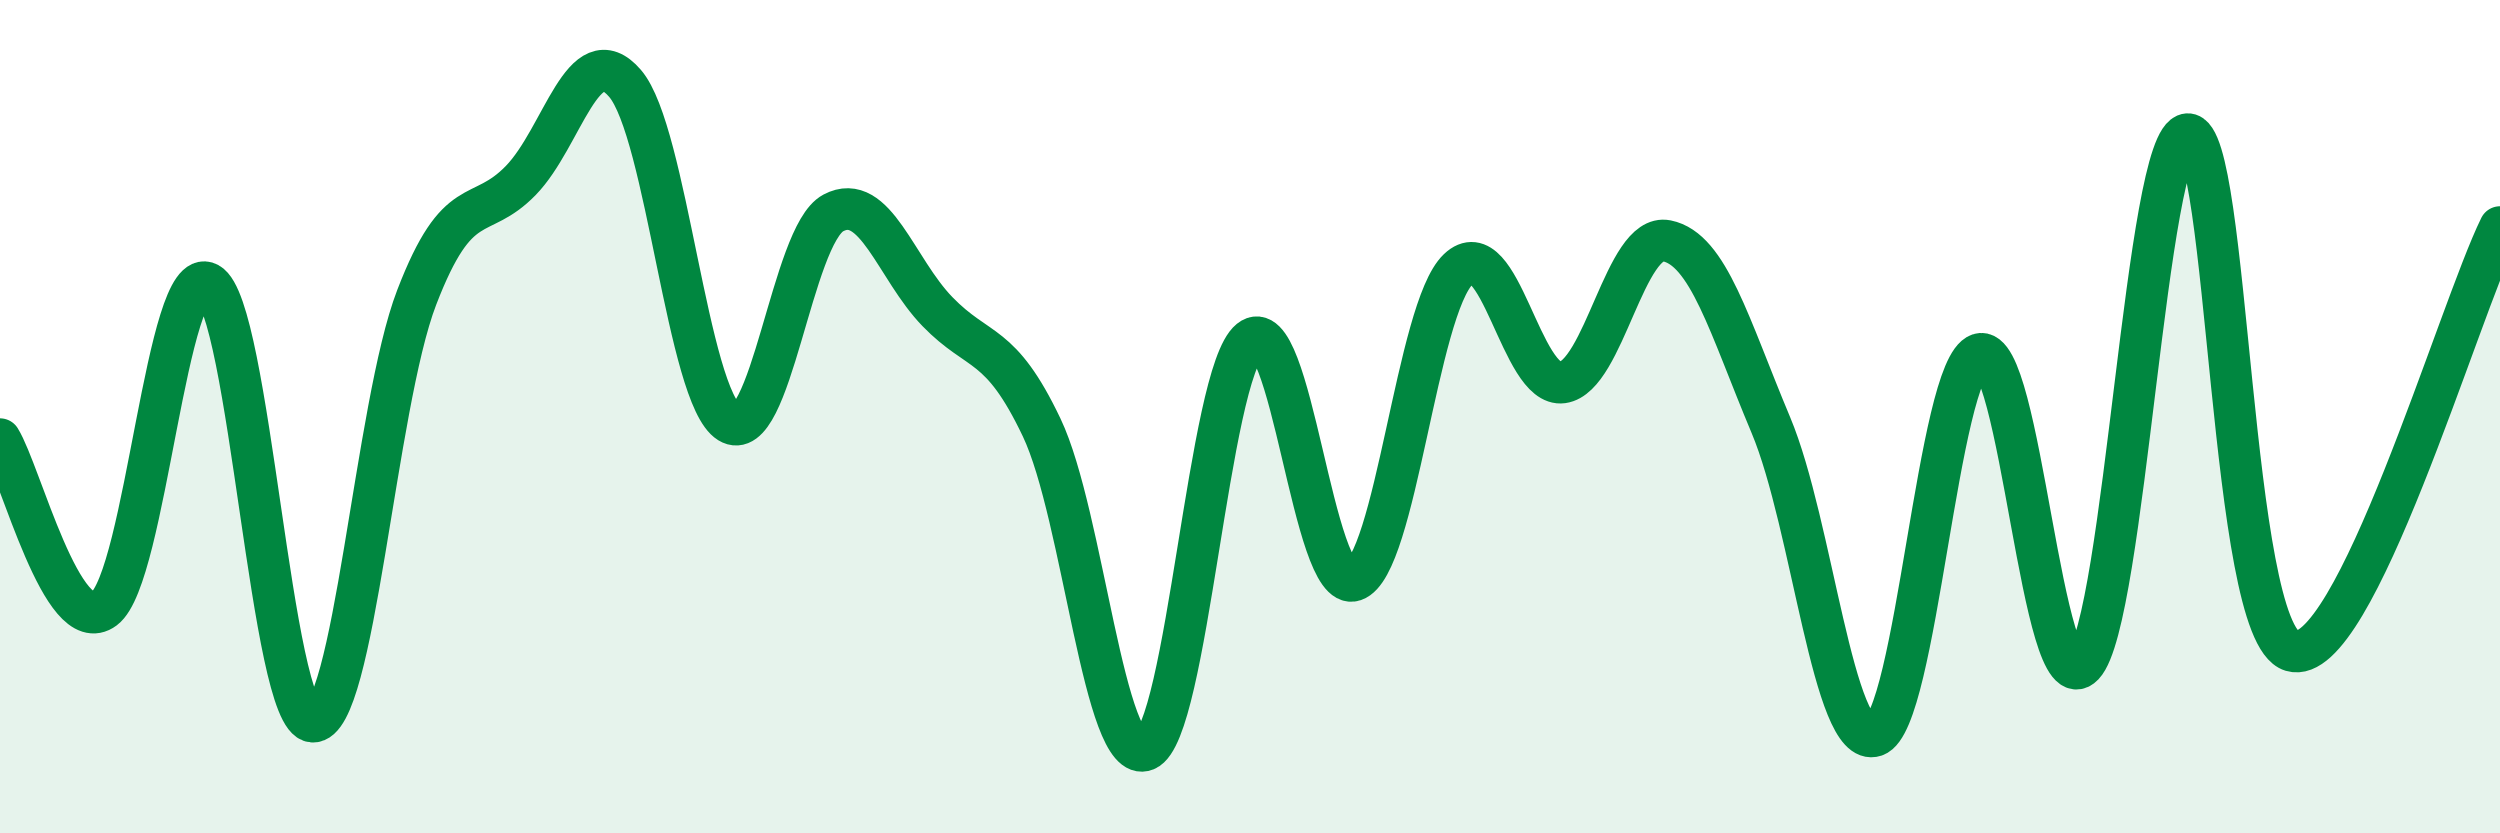
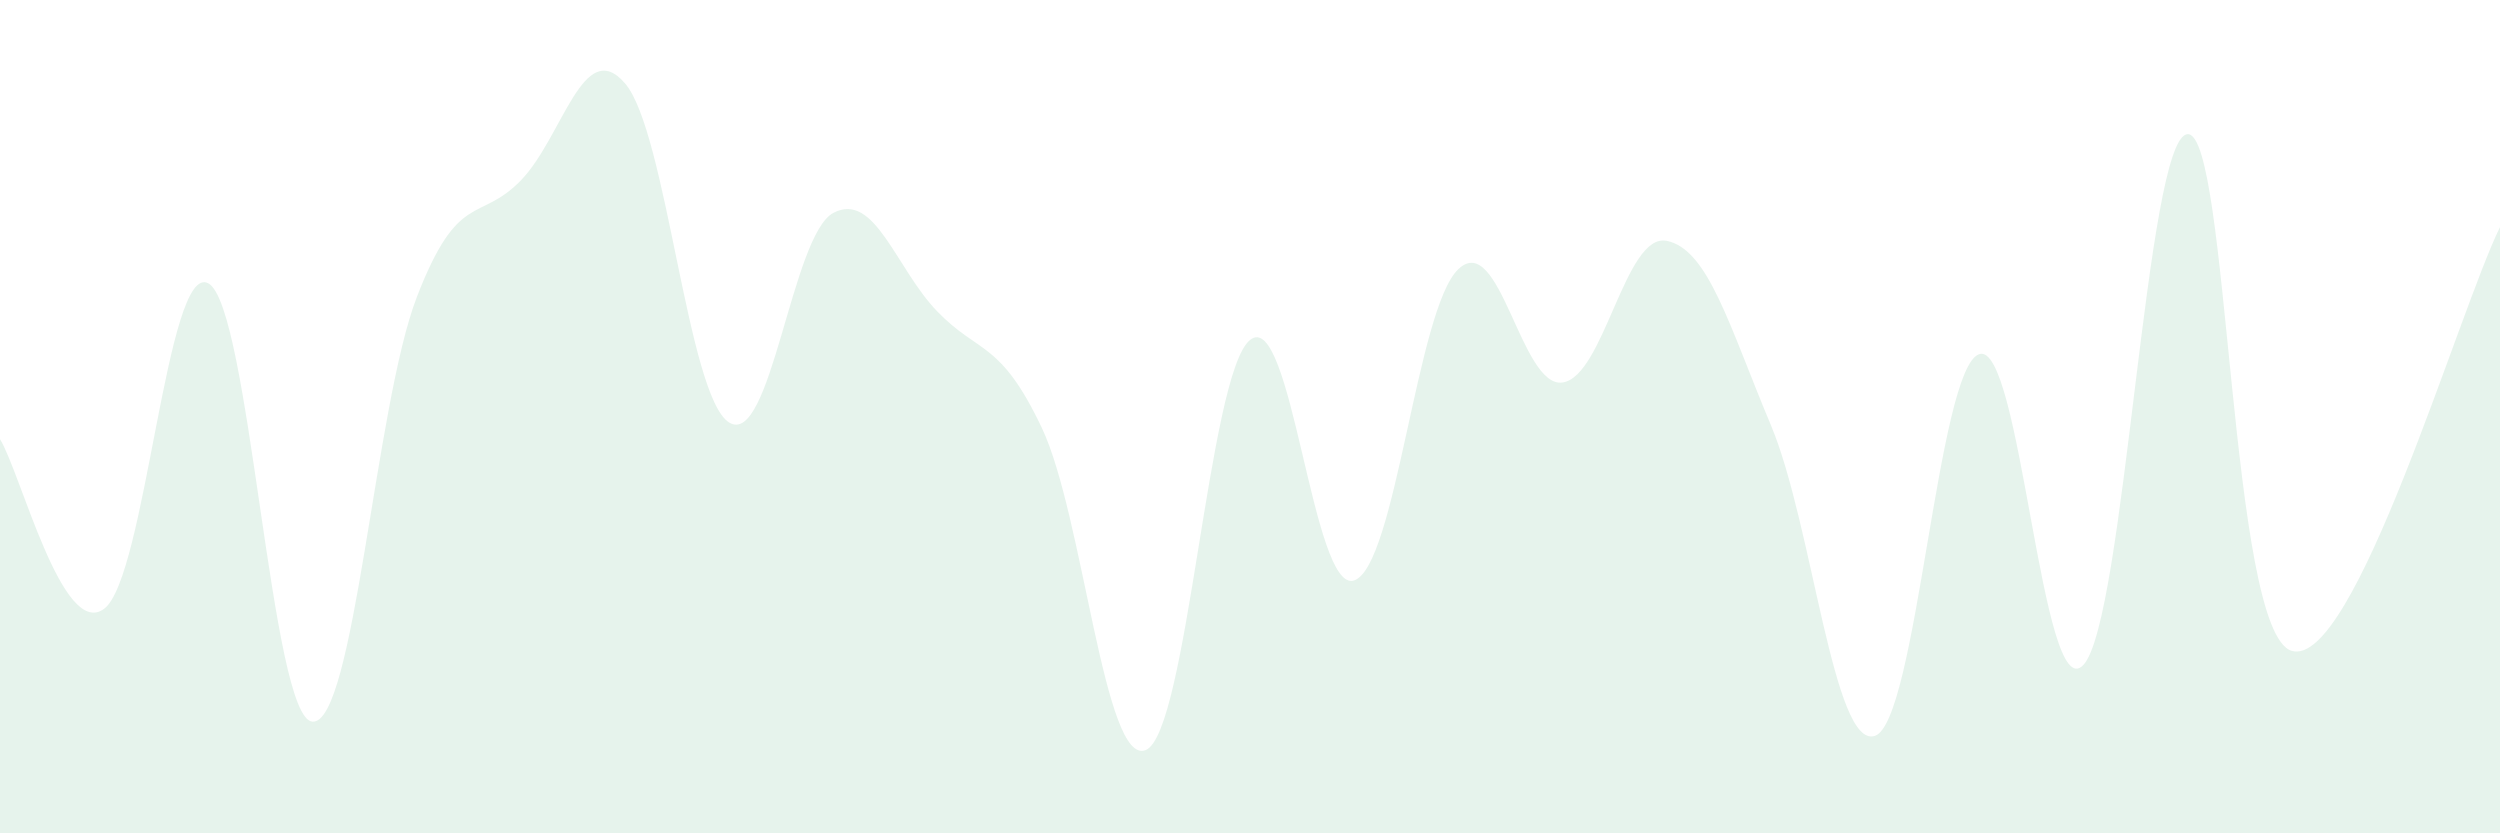
<svg xmlns="http://www.w3.org/2000/svg" width="60" height="20" viewBox="0 0 60 20">
  <path d="M 0,10.54 C 0.5,11.35 1.5,15.36 2.5,14.61 C 3.5,13.86 4,6.26 5,6.8 C 6,7.34 6.5,17.25 7.5,17.32 C 8.5,17.39 9,9.74 10,7.14 C 11,4.54 11.5,5.36 12.5,4.33 C 13.5,3.3 14,0.84 15,2 C 16,3.16 16.5,9.52 17.5,10.14 C 18.5,10.76 19,5.64 20,5.11 C 21,4.58 21.5,6.45 22.5,7.48 C 23.5,8.51 24,8.16 25,10.26 C 26,12.36 26.5,18.42 27.5,18 C 28.5,17.58 29,8.97 30,8.16 C 31,7.35 31.5,14.27 32.5,13.93 C 33.5,13.59 34,7.41 35,6.46 C 36,5.51 36.5,9.32 37.5,9.18 C 38.5,9.04 39,5.58 40,5.78 C 41,5.98 41.5,7.82 42.5,10.2 C 43.5,12.58 44,18 45,17.66 C 46,17.32 46.5,8.84 47.5,8.5 C 48.5,8.16 49,17.02 50,15.96 C 51,14.9 51.5,3.29 52.5,3.22 C 53.5,3.15 53.5,15.17 55,15.62 C 56.5,16.07 59,7.48 60,5.45L60 20L0 20Z" fill="#008740" opacity="0.1" stroke-linecap="round" stroke-linejoin="round" />
-   <path d="M 0,10.54 C 0.5,11.35 1.5,15.36 2.5,14.61 C 3.5,13.86 4,6.26 5,6.8 C 6,7.34 6.5,17.25 7.5,17.32 C 8.5,17.39 9,9.74 10,7.14 C 11,4.54 11.5,5.36 12.5,4.33 C 13.5,3.3 14,0.84 15,2 C 16,3.16 16.5,9.52 17.5,10.14 C 18.5,10.76 19,5.64 20,5.11 C 21,4.58 21.5,6.45 22.5,7.48 C 23.5,8.51 24,8.16 25,10.26 C 26,12.36 26.5,18.42 27.5,18 C 28.5,17.58 29,8.97 30,8.16 C 31,7.35 31.5,14.27 32.5,13.93 C 33.5,13.59 34,7.41 35,6.46 C 36,5.51 36.5,9.32 37.5,9.18 C 38.5,9.04 39,5.58 40,5.78 C 41,5.98 41.5,7.82 42.5,10.2 C 43.5,12.58 44,18 45,17.66 C 46,17.32 46.5,8.84 47.5,8.5 C 48.5,8.16 49,17.02 50,15.96 C 51,14.9 51.5,3.29 52.5,3.22 C 53.5,3.15 53.5,15.17 55,15.62 C 56.5,16.07 59,7.48 60,5.45" stroke="#008740" stroke-width="1" fill="none" stroke-linecap="round" stroke-linejoin="round" />
</svg>